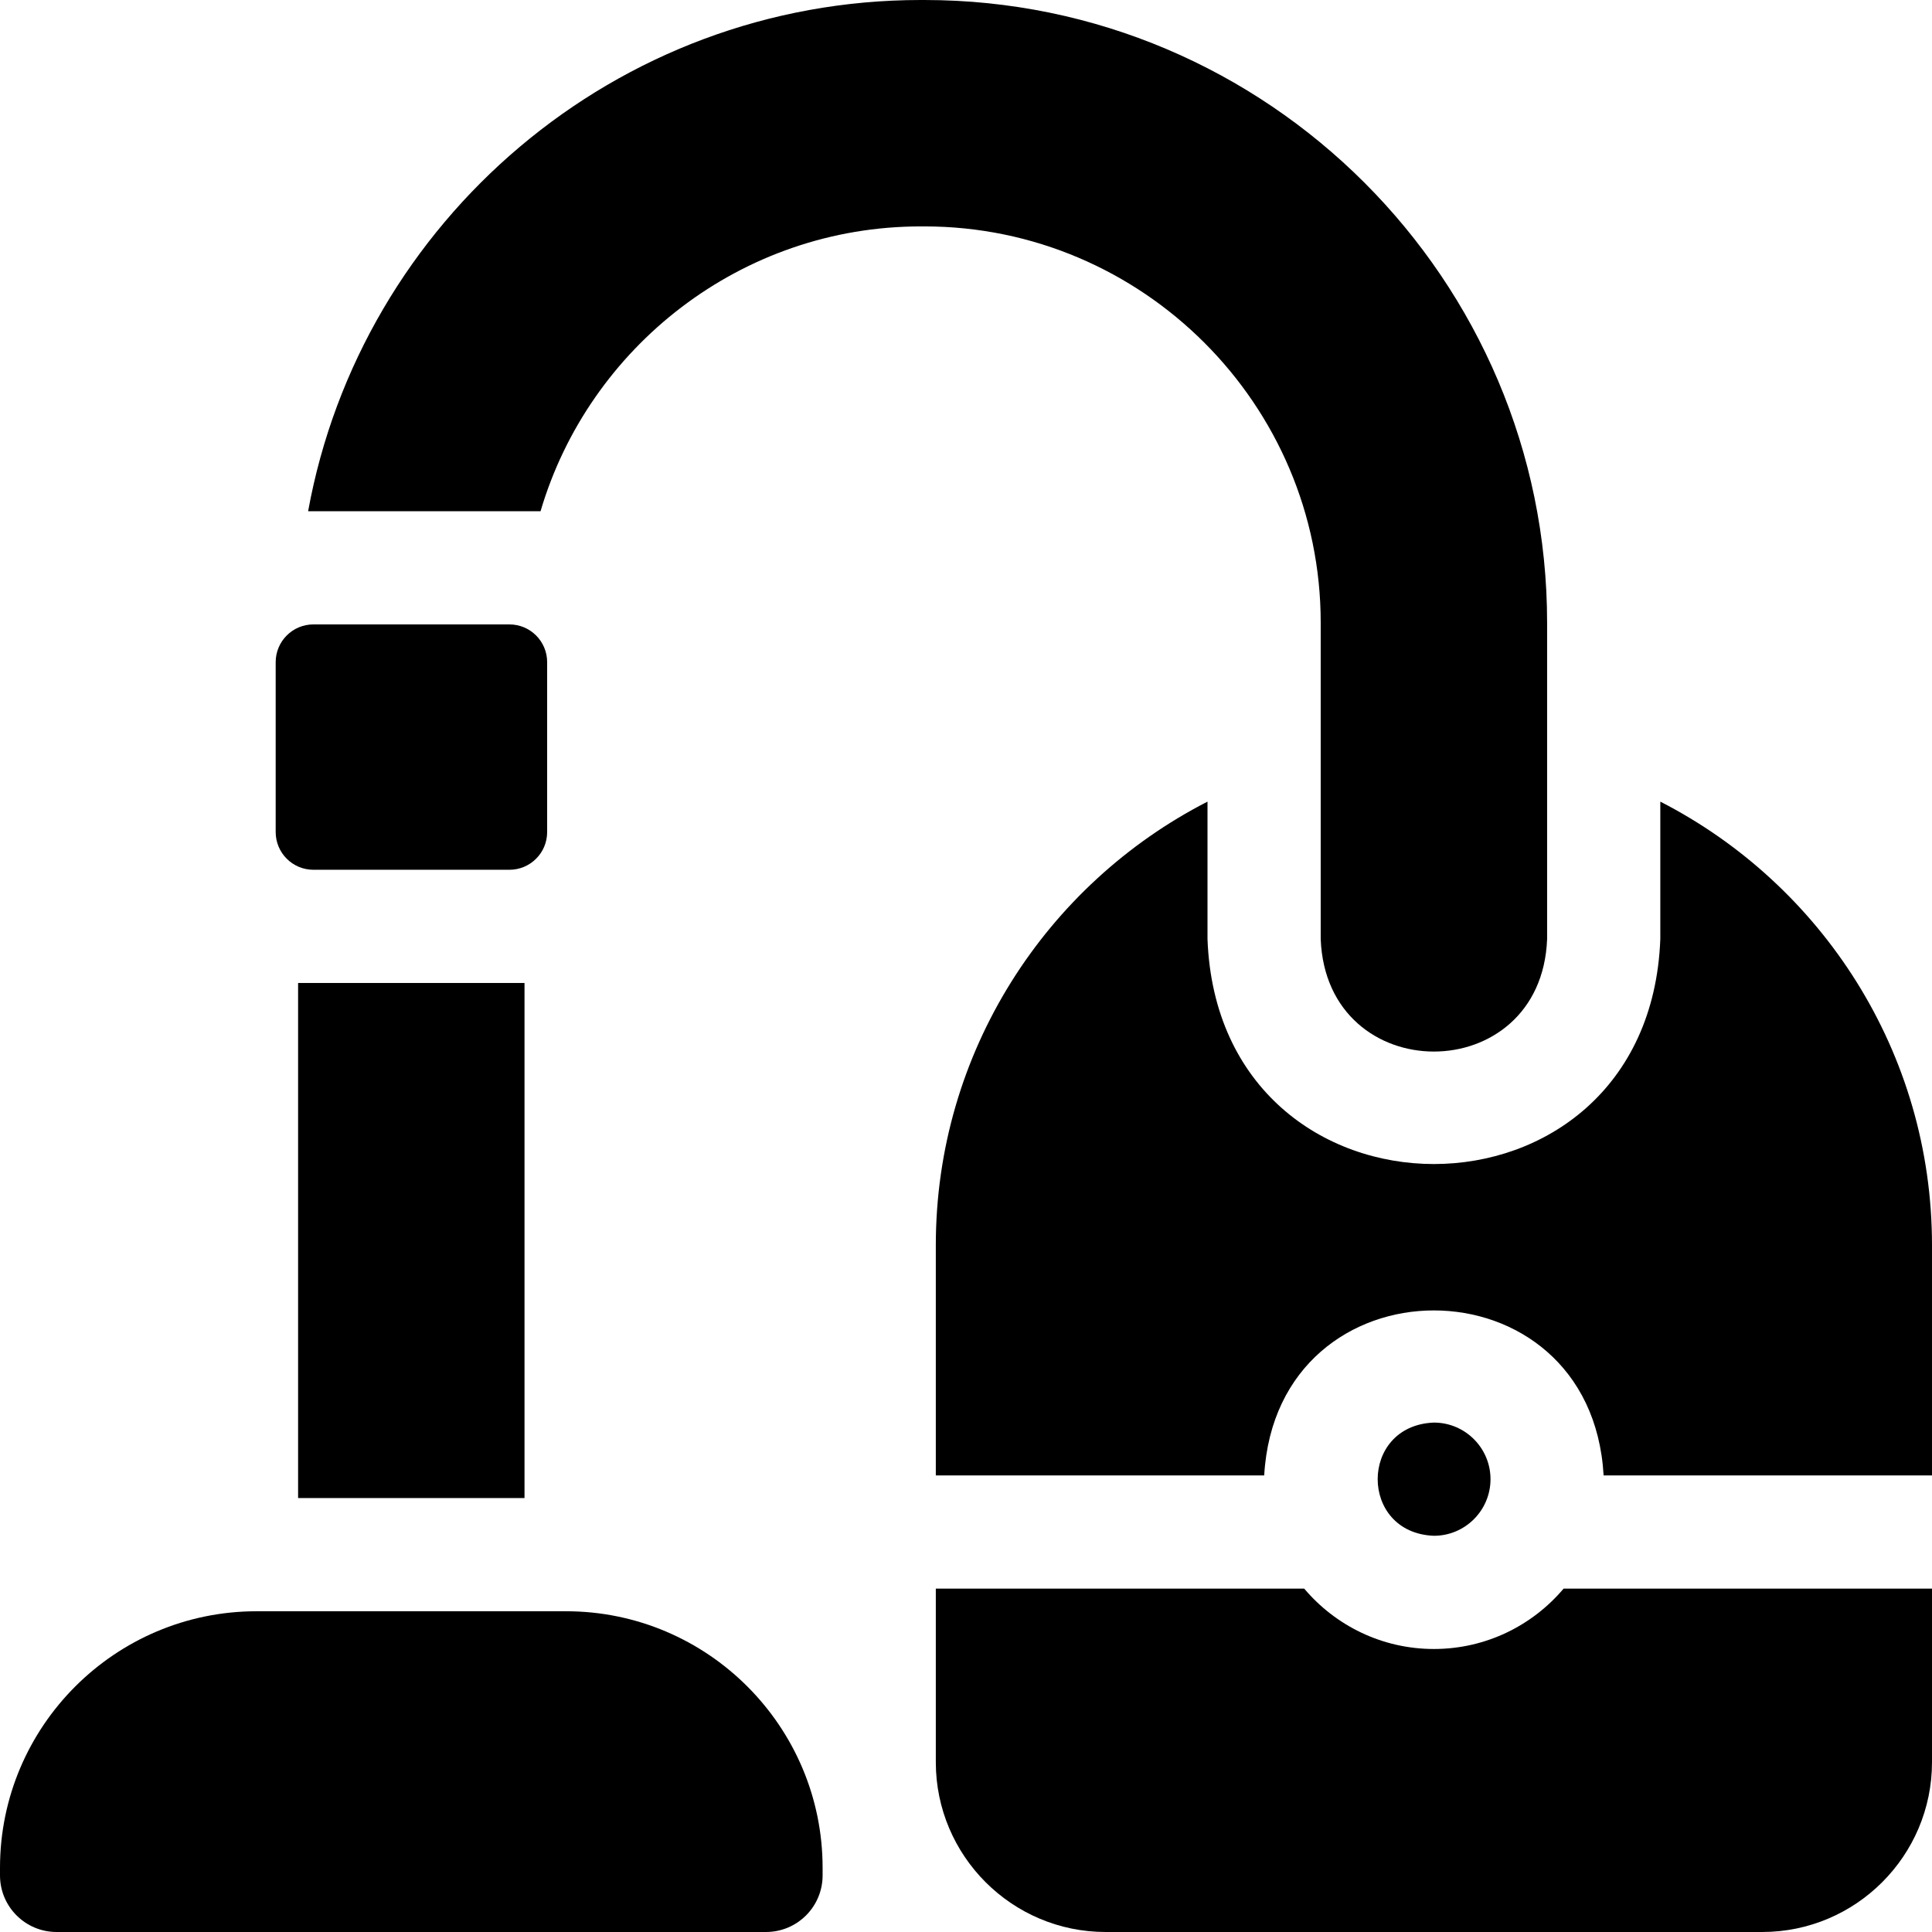
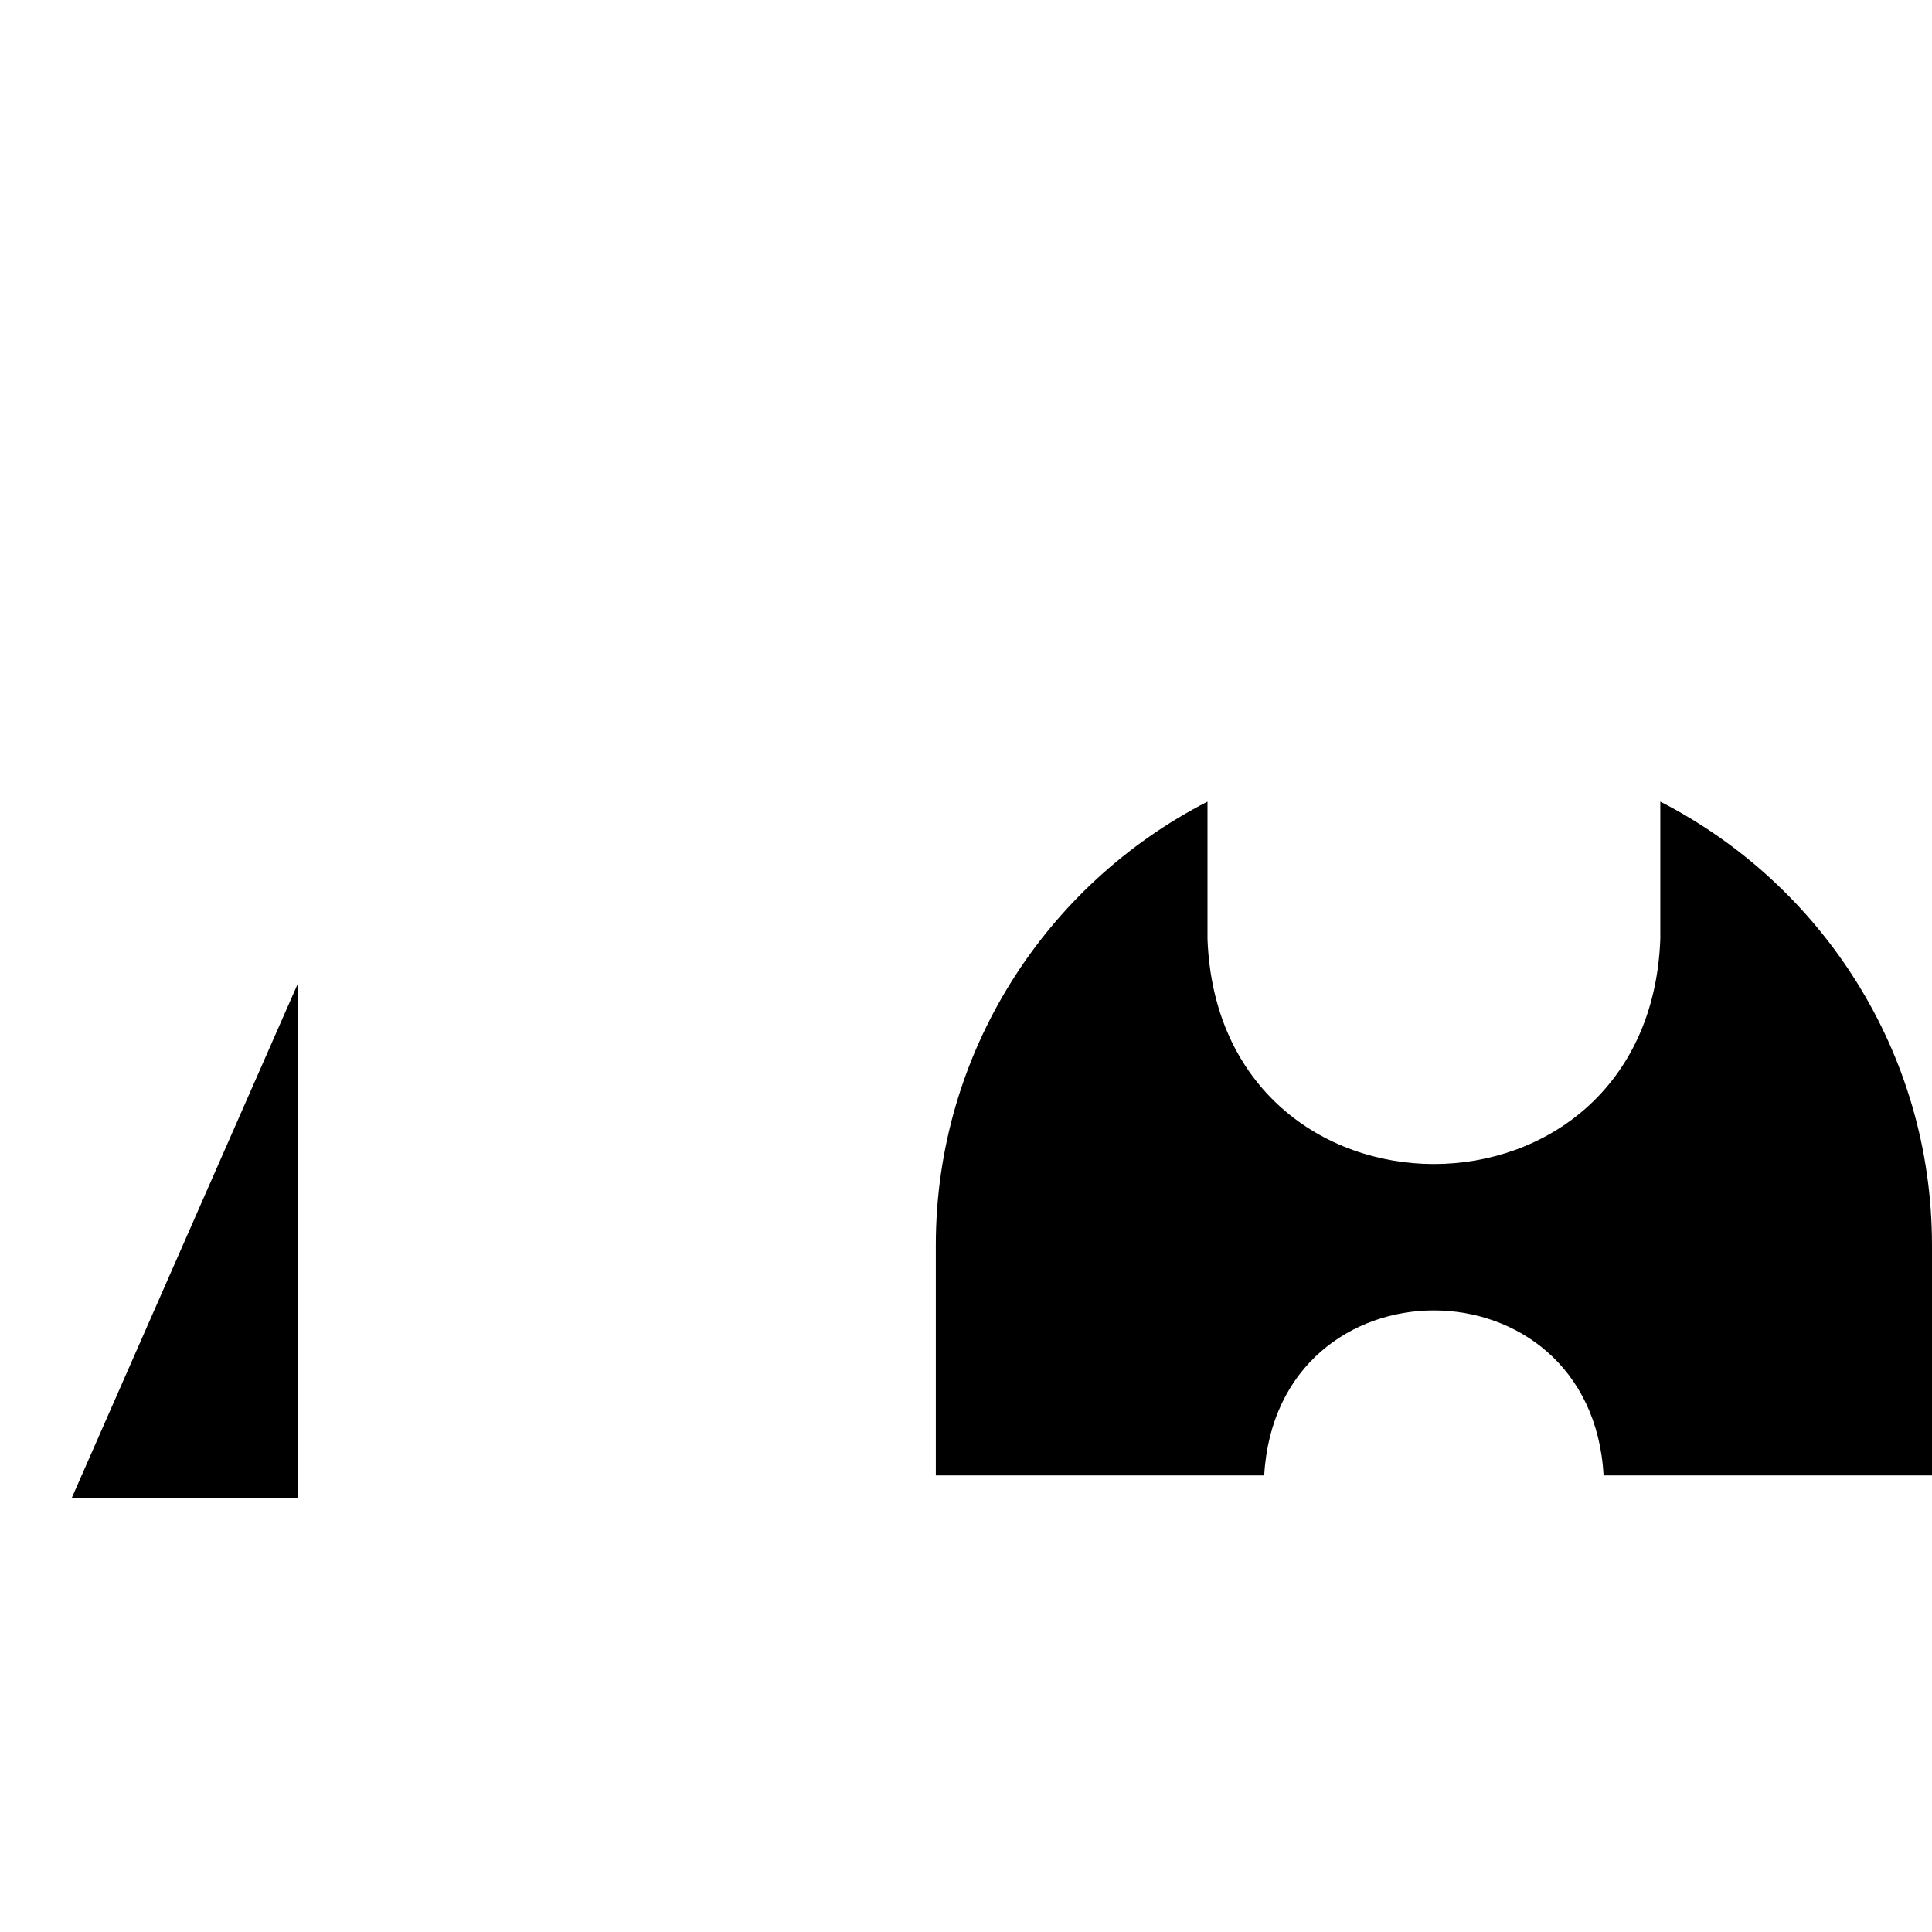
<svg xmlns="http://www.w3.org/2000/svg" id="Layer_1" enable-background="new 0 0 512 512" height="512" viewBox="0 0 512 512" width="512">
  <g clip-rule="evenodd" fill-rule="evenodd">
    <path d="m440 212.44v36.434c-3.026 79.508-117.003 79.448-120 0v-36.434c-42.706 21.885-72 66.365-72 117.559v61h87.026c3.356-58.318 86.614-58.275 89.949 0h87.025v-61c0-51.194-29.294-95.674-72-117.559z" />
-     <path d="m380 436.999c-13.771 0-26.11-6.224-34.371-16h-97.629v46c0 24.813 20.187 45 45 45h174c24.813 0 45-20.187 45-45v-46h-97.629c-8.261 9.776-20.6 16-34.371 16z" />
-     <path d="m395 391.999c0-8.271-6.729-15-15-15-19.872.754-19.867 29.249 0 30 8.271 0 15-6.729 15-15z" />
-     <path d="m150 426.999h-82c-37.495 0-68 30.504-68 68v2c0 8.284 6.716 15 15 15h188c8.284 0 15-6.716 15-15v-2c0-37.496-30.504-68-68-68z" />
-     <path d="m83.059 230.499h51.941c5.523 0 10-4.477 10-10v-45.022c0-5.523-4.477-10-10-10h-51.941c-5.523 0-10 4.477-10 10v45.022c0 5.523 4.477 10 10 10z" />
-     <path d="m350 165.001v83.873c1.539 39.749 58.475 39.719 60 0v-83.873c0-90.911-74.087-165-165-165h-1c-80.838 0-148.369 58.579-162.344 135.476h61.595c12.821-43.517 53.198-75.476 100.749-75.476h1c57.795 0 105 47.204 105 105z" />
-     <path d="m79 260.499h60v136.5h-60z" />
+     <path d="m79 260.499v136.5h-60z" />
  </g>
</svg>